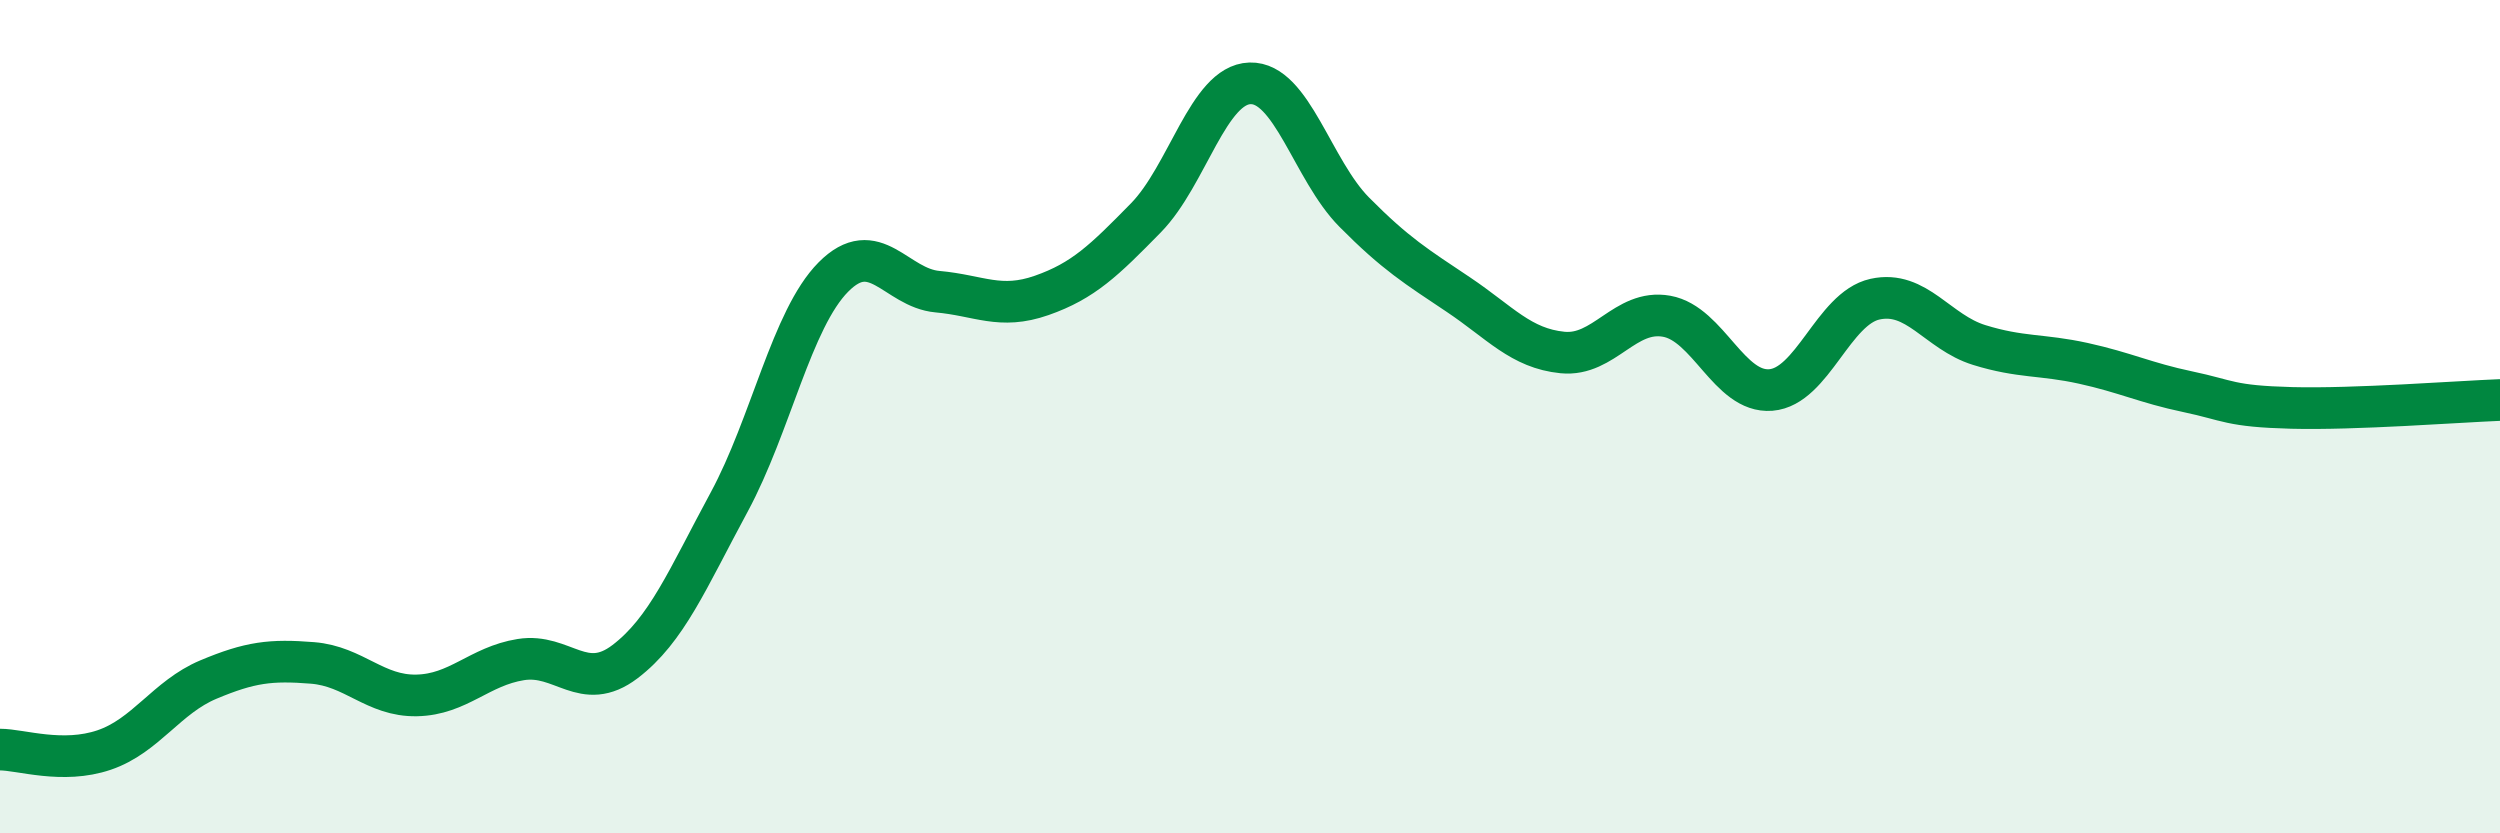
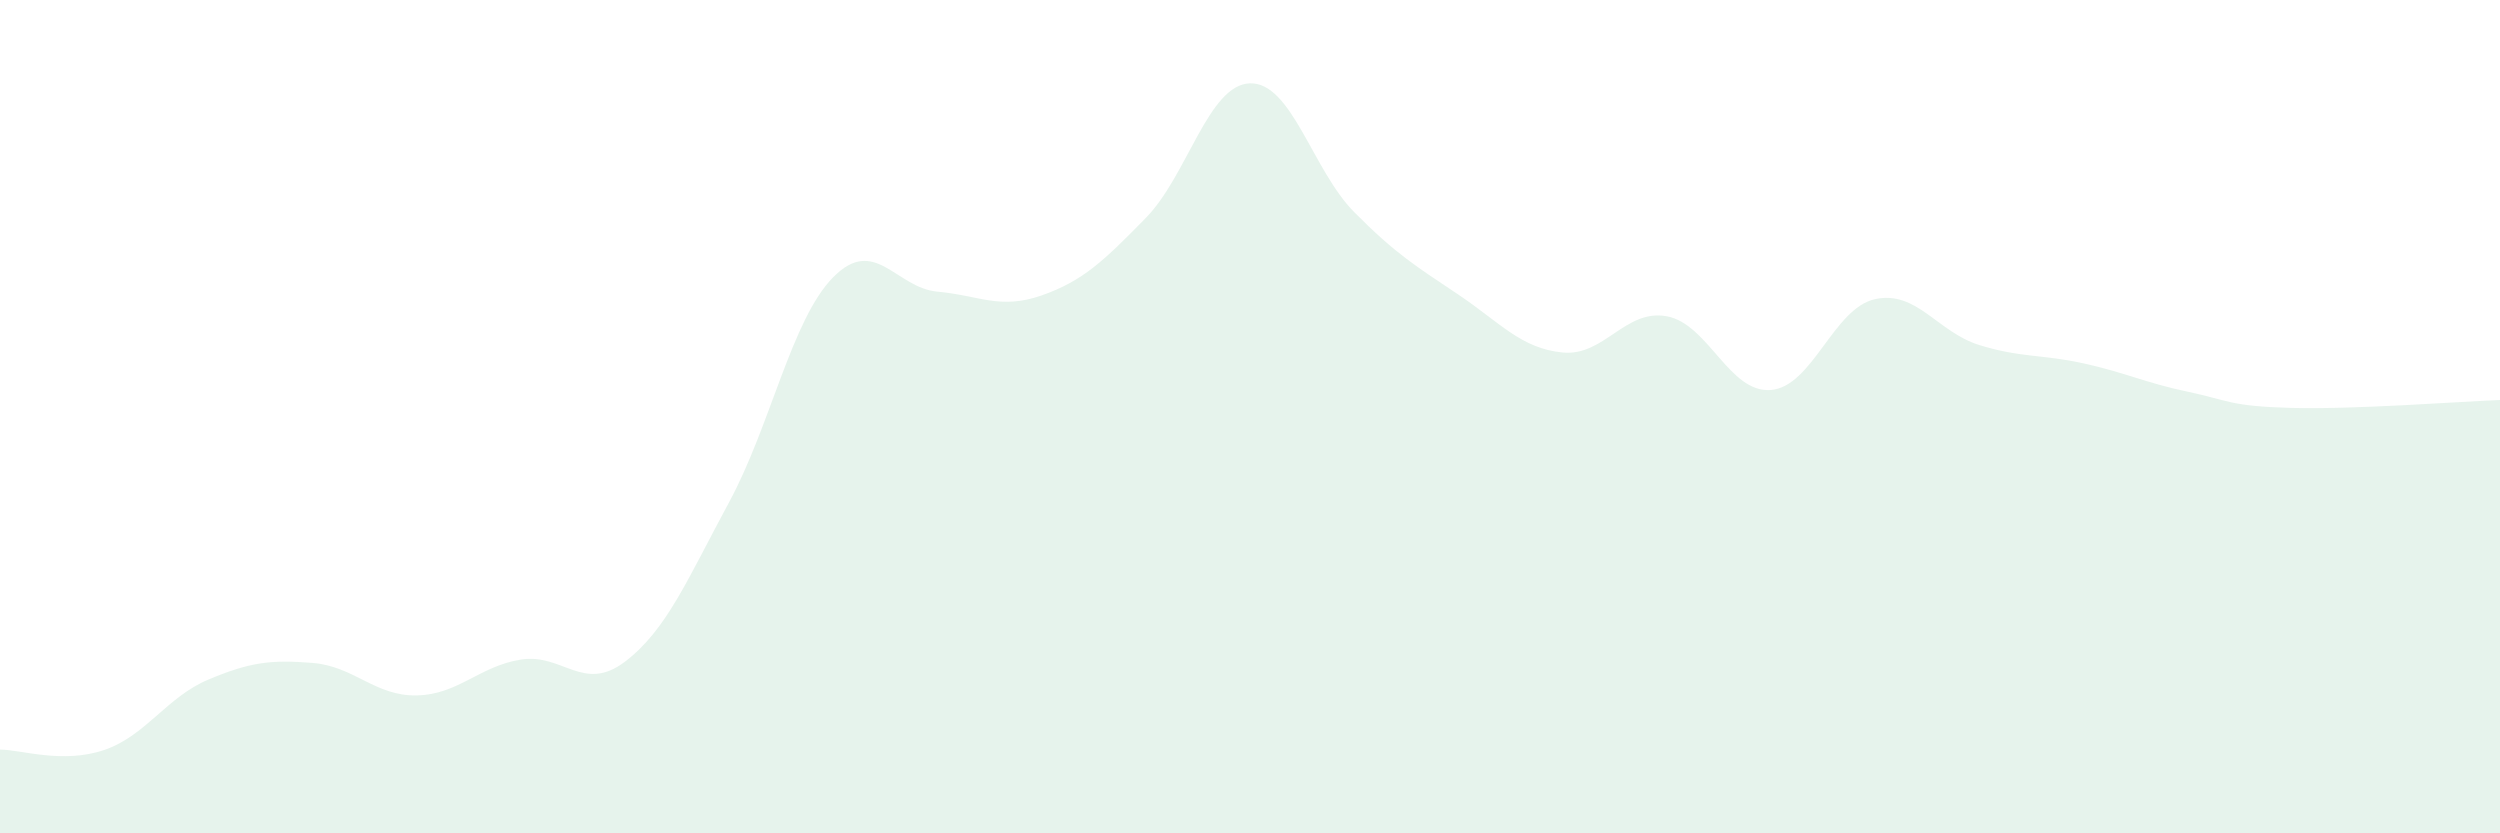
<svg xmlns="http://www.w3.org/2000/svg" width="60" height="20" viewBox="0 0 60 20">
  <path d="M 0,17.99 C 0.5,17.99 1.5,18.34 2.5,18 C 3.5,17.66 4,16.73 5,16.31 C 6,15.89 6.5,15.83 7.5,15.91 C 8.5,15.99 9,16.71 10,16.69 C 11,16.67 11.5,15.99 12.5,15.83 C 13.5,15.67 14,16.64 15,15.88 C 16,15.12 16.5,13.9 17.5,12.05 C 18.5,10.2 19,7.66 20,6.65 C 21,5.64 21.5,6.91 22.5,7 C 23.5,7.09 24,7.44 25,7.09 C 26,6.74 26.5,6.25 27.5,5.23 C 28.5,4.21 29,2.03 30,2 C 31,1.97 31.5,4.08 32.5,5.09 C 33.5,6.1 34,6.4 35,7.07 C 36,7.74 36.5,8.36 37.5,8.46 C 38.5,8.56 39,7.41 40,7.59 C 41,7.77 41.5,9.44 42.5,9.36 C 43.5,9.28 44,7.4 45,7.18 C 46,6.96 46.5,7.97 47.5,8.28 C 48.5,8.59 49,8.5 50,8.72 C 51,8.94 51.5,9.19 52.5,9.4 C 53.5,9.61 53.5,9.75 55,9.79 C 56.5,9.83 59,9.64 60,9.6L60 20L0 20Z" fill="#008740" opacity="0.1" stroke-linecap="round" stroke-linejoin="round" />
-   <path d="M 0,17.99 C 0.5,17.99 1.5,18.34 2.5,18 C 3.5,17.66 4,16.73 5,16.31 C 6,15.89 6.5,15.83 7.5,15.91 C 8.5,15.99 9,16.71 10,16.69 C 11,16.67 11.5,15.99 12.5,15.83 C 13.5,15.67 14,16.64 15,15.88 C 16,15.12 16.5,13.9 17.5,12.05 C 18.5,10.2 19,7.66 20,6.65 C 21,5.64 21.5,6.91 22.5,7 C 23.5,7.09 24,7.44 25,7.09 C 26,6.74 26.5,6.25 27.5,5.23 C 28.5,4.21 29,2.03 30,2 C 31,1.97 31.5,4.08 32.5,5.09 C 33.5,6.1 34,6.4 35,7.07 C 36,7.74 36.5,8.36 37.5,8.46 C 38.5,8.56 39,7.41 40,7.59 C 41,7.77 41.5,9.44 42.5,9.36 C 43.5,9.28 44,7.4 45,7.18 C 46,6.96 46.5,7.97 47.5,8.28 C 48.5,8.59 49,8.5 50,8.72 C 51,8.94 51.5,9.19 52.5,9.4 C 53.5,9.61 53.5,9.75 55,9.79 C 56.5,9.83 59,9.64 60,9.6" stroke="#008740" stroke-width="1" fill="none" stroke-linecap="round" stroke-linejoin="round" />
</svg>